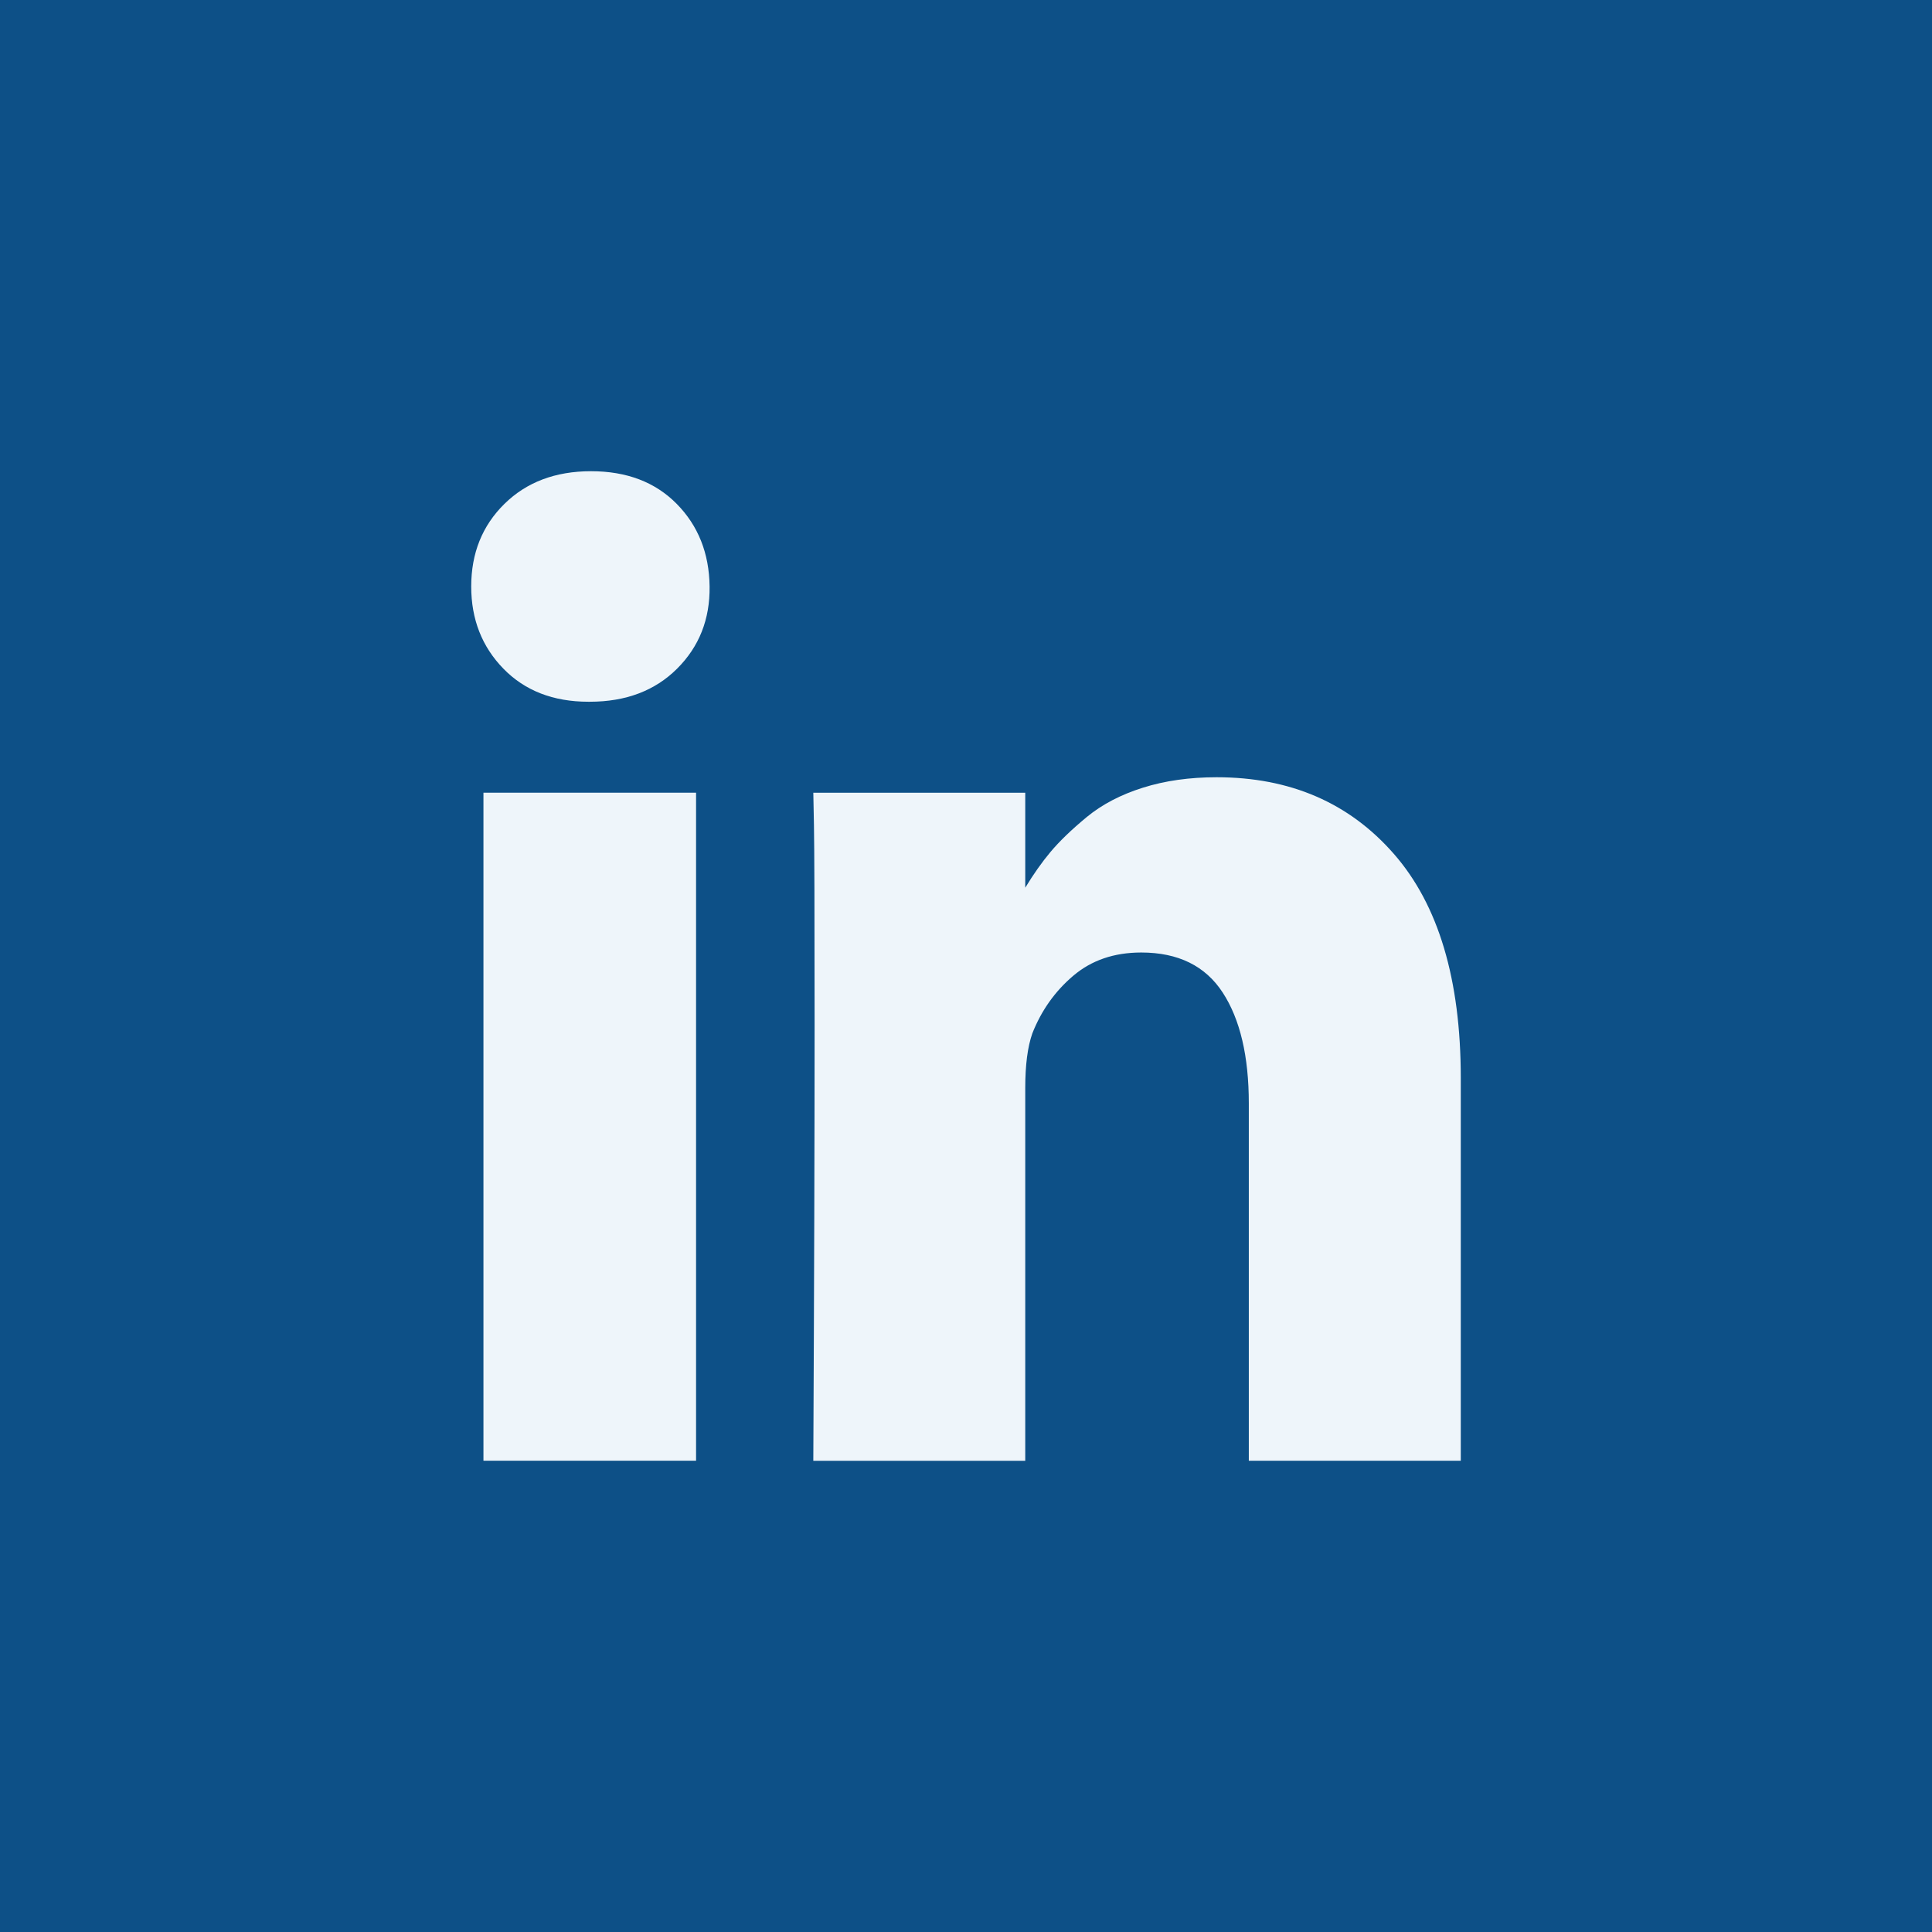
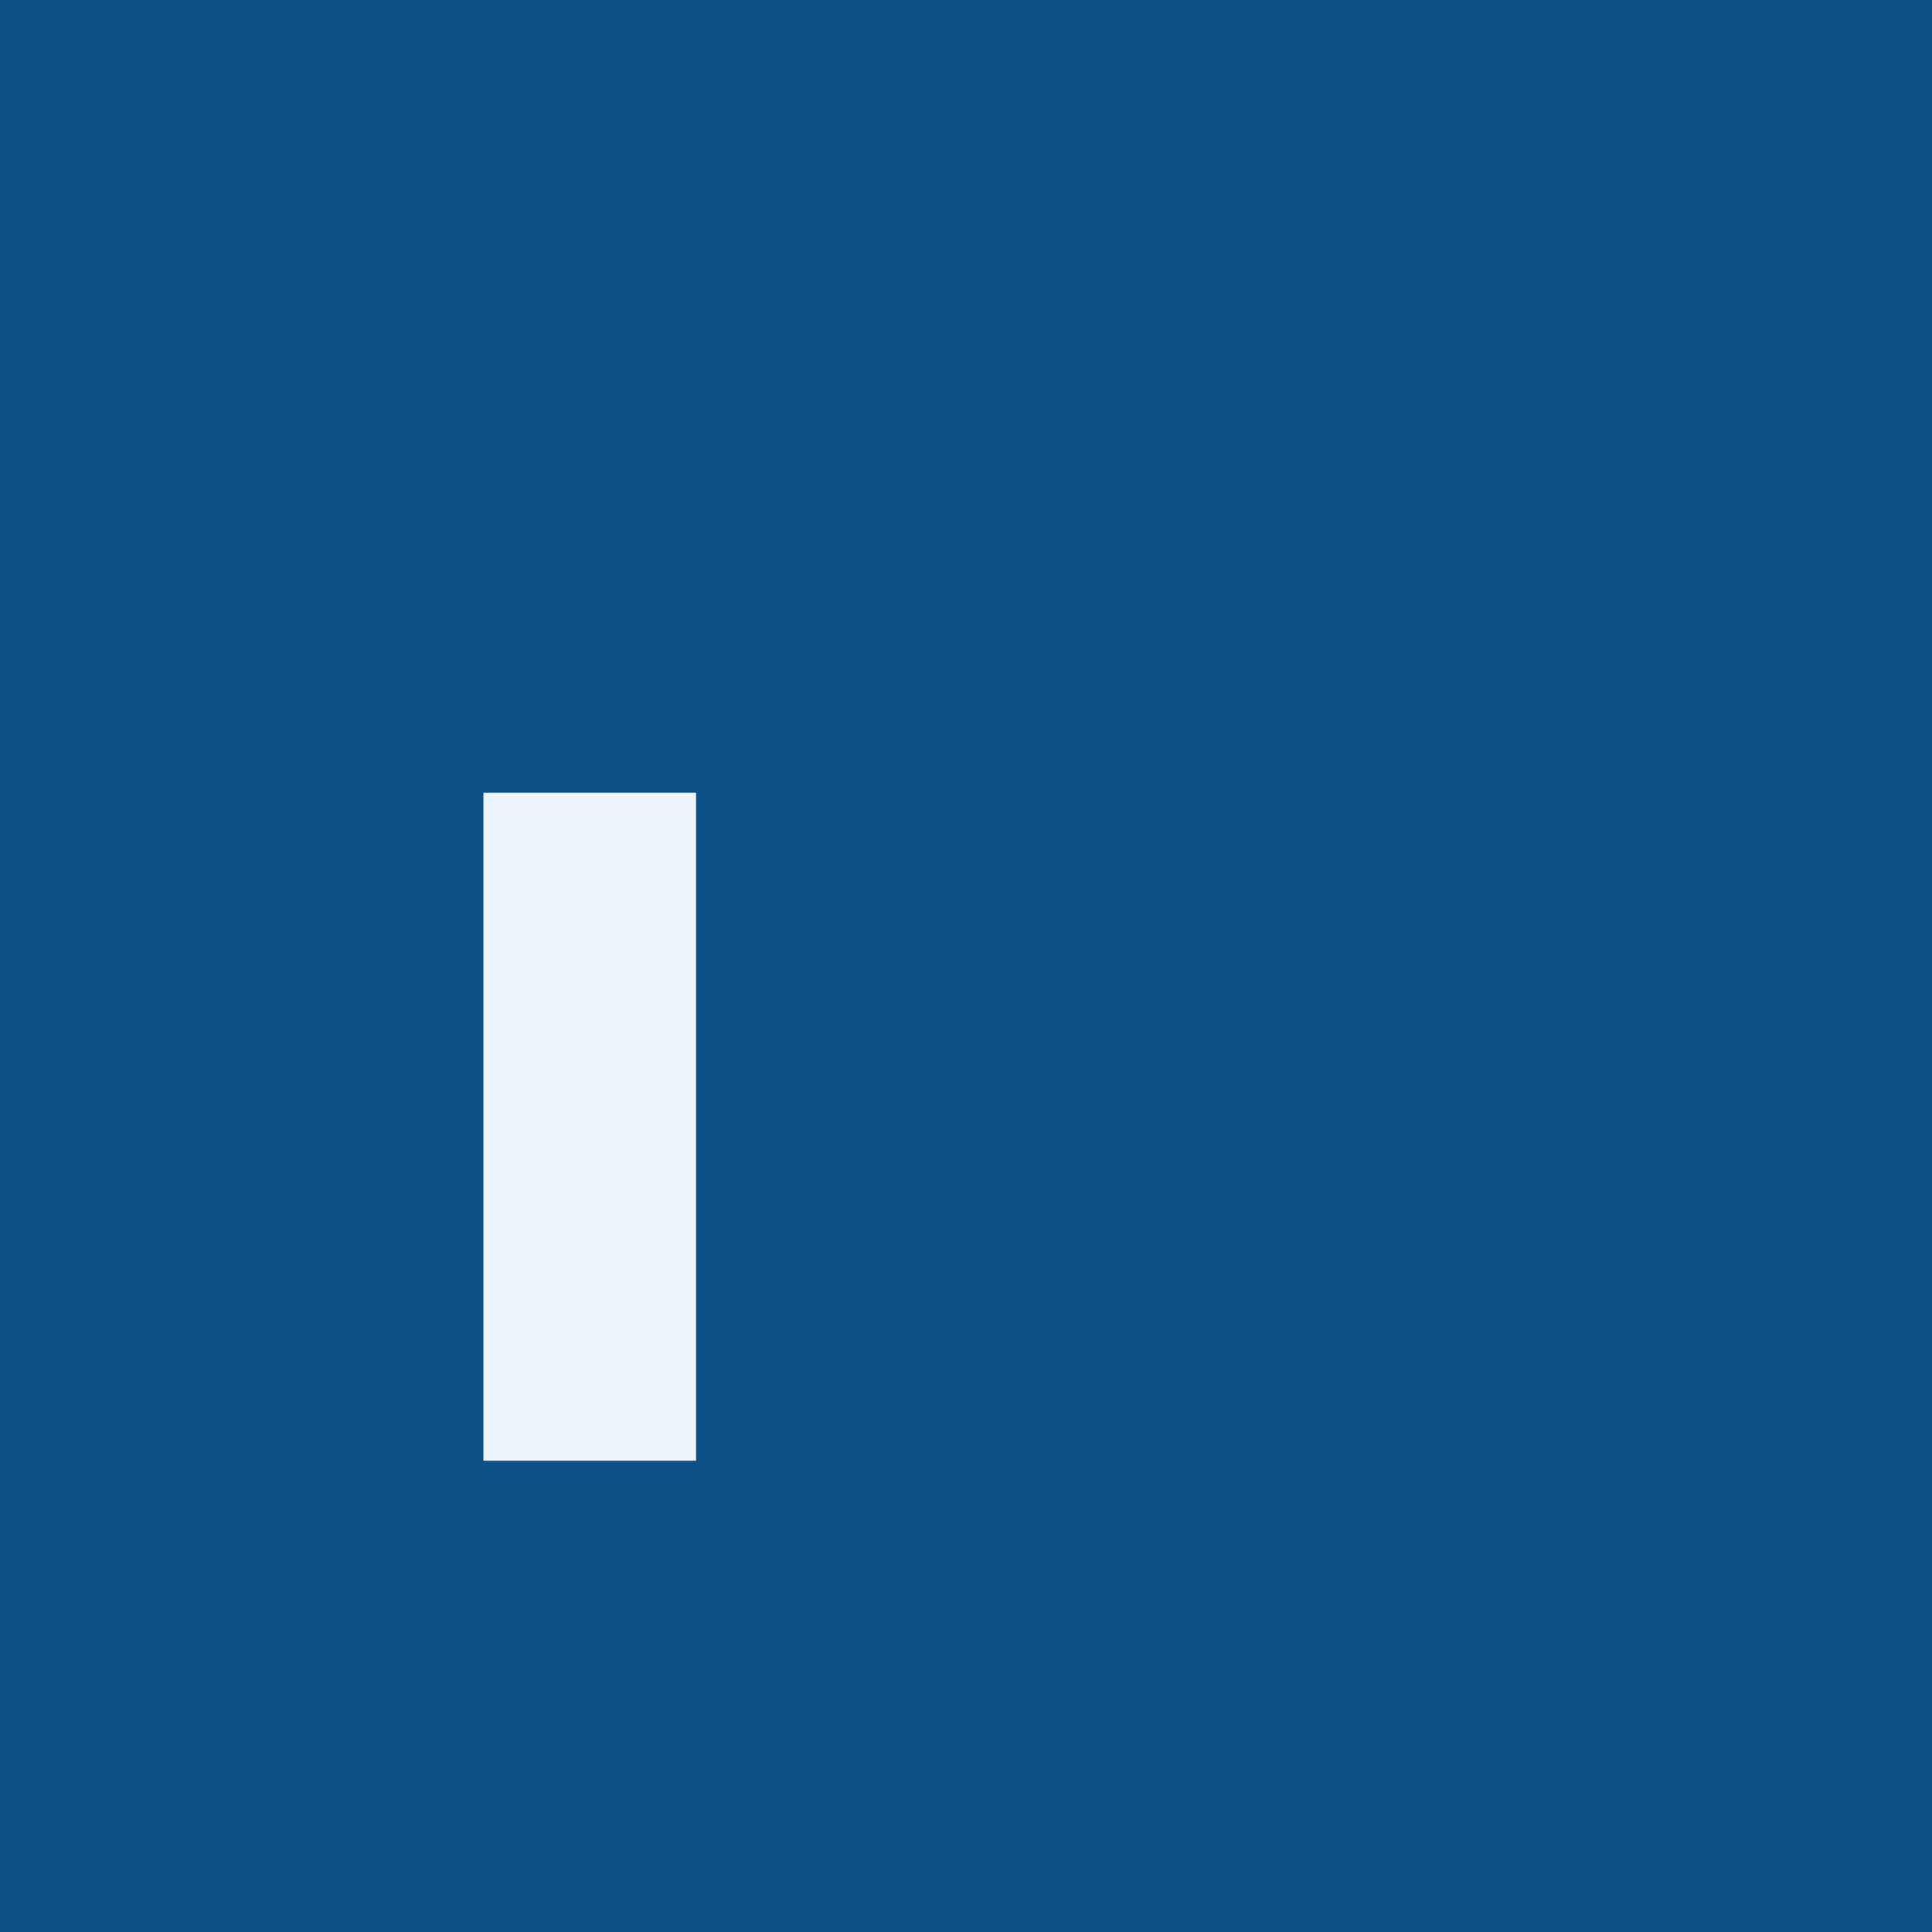
<svg xmlns="http://www.w3.org/2000/svg" width="60" height="60" viewBox="0 0 60 60" fill="none">
  <rect width="60" height="60" fill="#0D5087" />
  <path d="M21.617 24.618H15.014V45.364H21.617V24.618Z" fill="#EEF5FA" />
-   <path d="M43.285 26.515C41.898 24.93 40.064 24.138 37.783 24.138C36.943 24.138 36.179 24.246 35.492 24.463C34.805 24.679 34.225 24.983 33.751 25.373C33.278 25.764 32.901 26.127 32.621 26.462C32.355 26.78 32.094 27.15 31.84 27.569V24.619H25.258L25.278 25.624C25.291 26.294 25.298 28.36 25.298 31.821C25.298 35.282 25.285 39.797 25.258 45.366H31.84V33.789C31.84 33.077 31.913 32.512 32.06 32.093C32.341 31.381 32.764 30.784 33.331 30.303C33.898 29.821 34.602 29.581 35.442 29.581C36.589 29.581 37.433 29.996 37.973 30.826C38.513 31.656 38.783 32.804 38.783 34.27V45.365H45.366V33.475C45.365 30.418 44.672 28.098 43.285 26.515Z" fill="#EEF5FA" />
-   <path d="M18.355 14.634C17.249 14.634 16.352 14.973 15.665 15.649C14.977 16.326 14.634 17.181 14.634 18.214C14.634 19.232 14.968 20.084 15.634 20.767C16.301 21.451 17.182 21.793 18.275 21.793H18.315C19.436 21.793 20.34 21.451 21.027 20.767C21.713 20.084 22.05 19.232 22.037 18.214C22.024 17.181 21.683 16.326 21.017 15.649C20.35 14.972 19.462 14.634 18.355 14.634Z" fill="#EEF5FA" />
</svg>